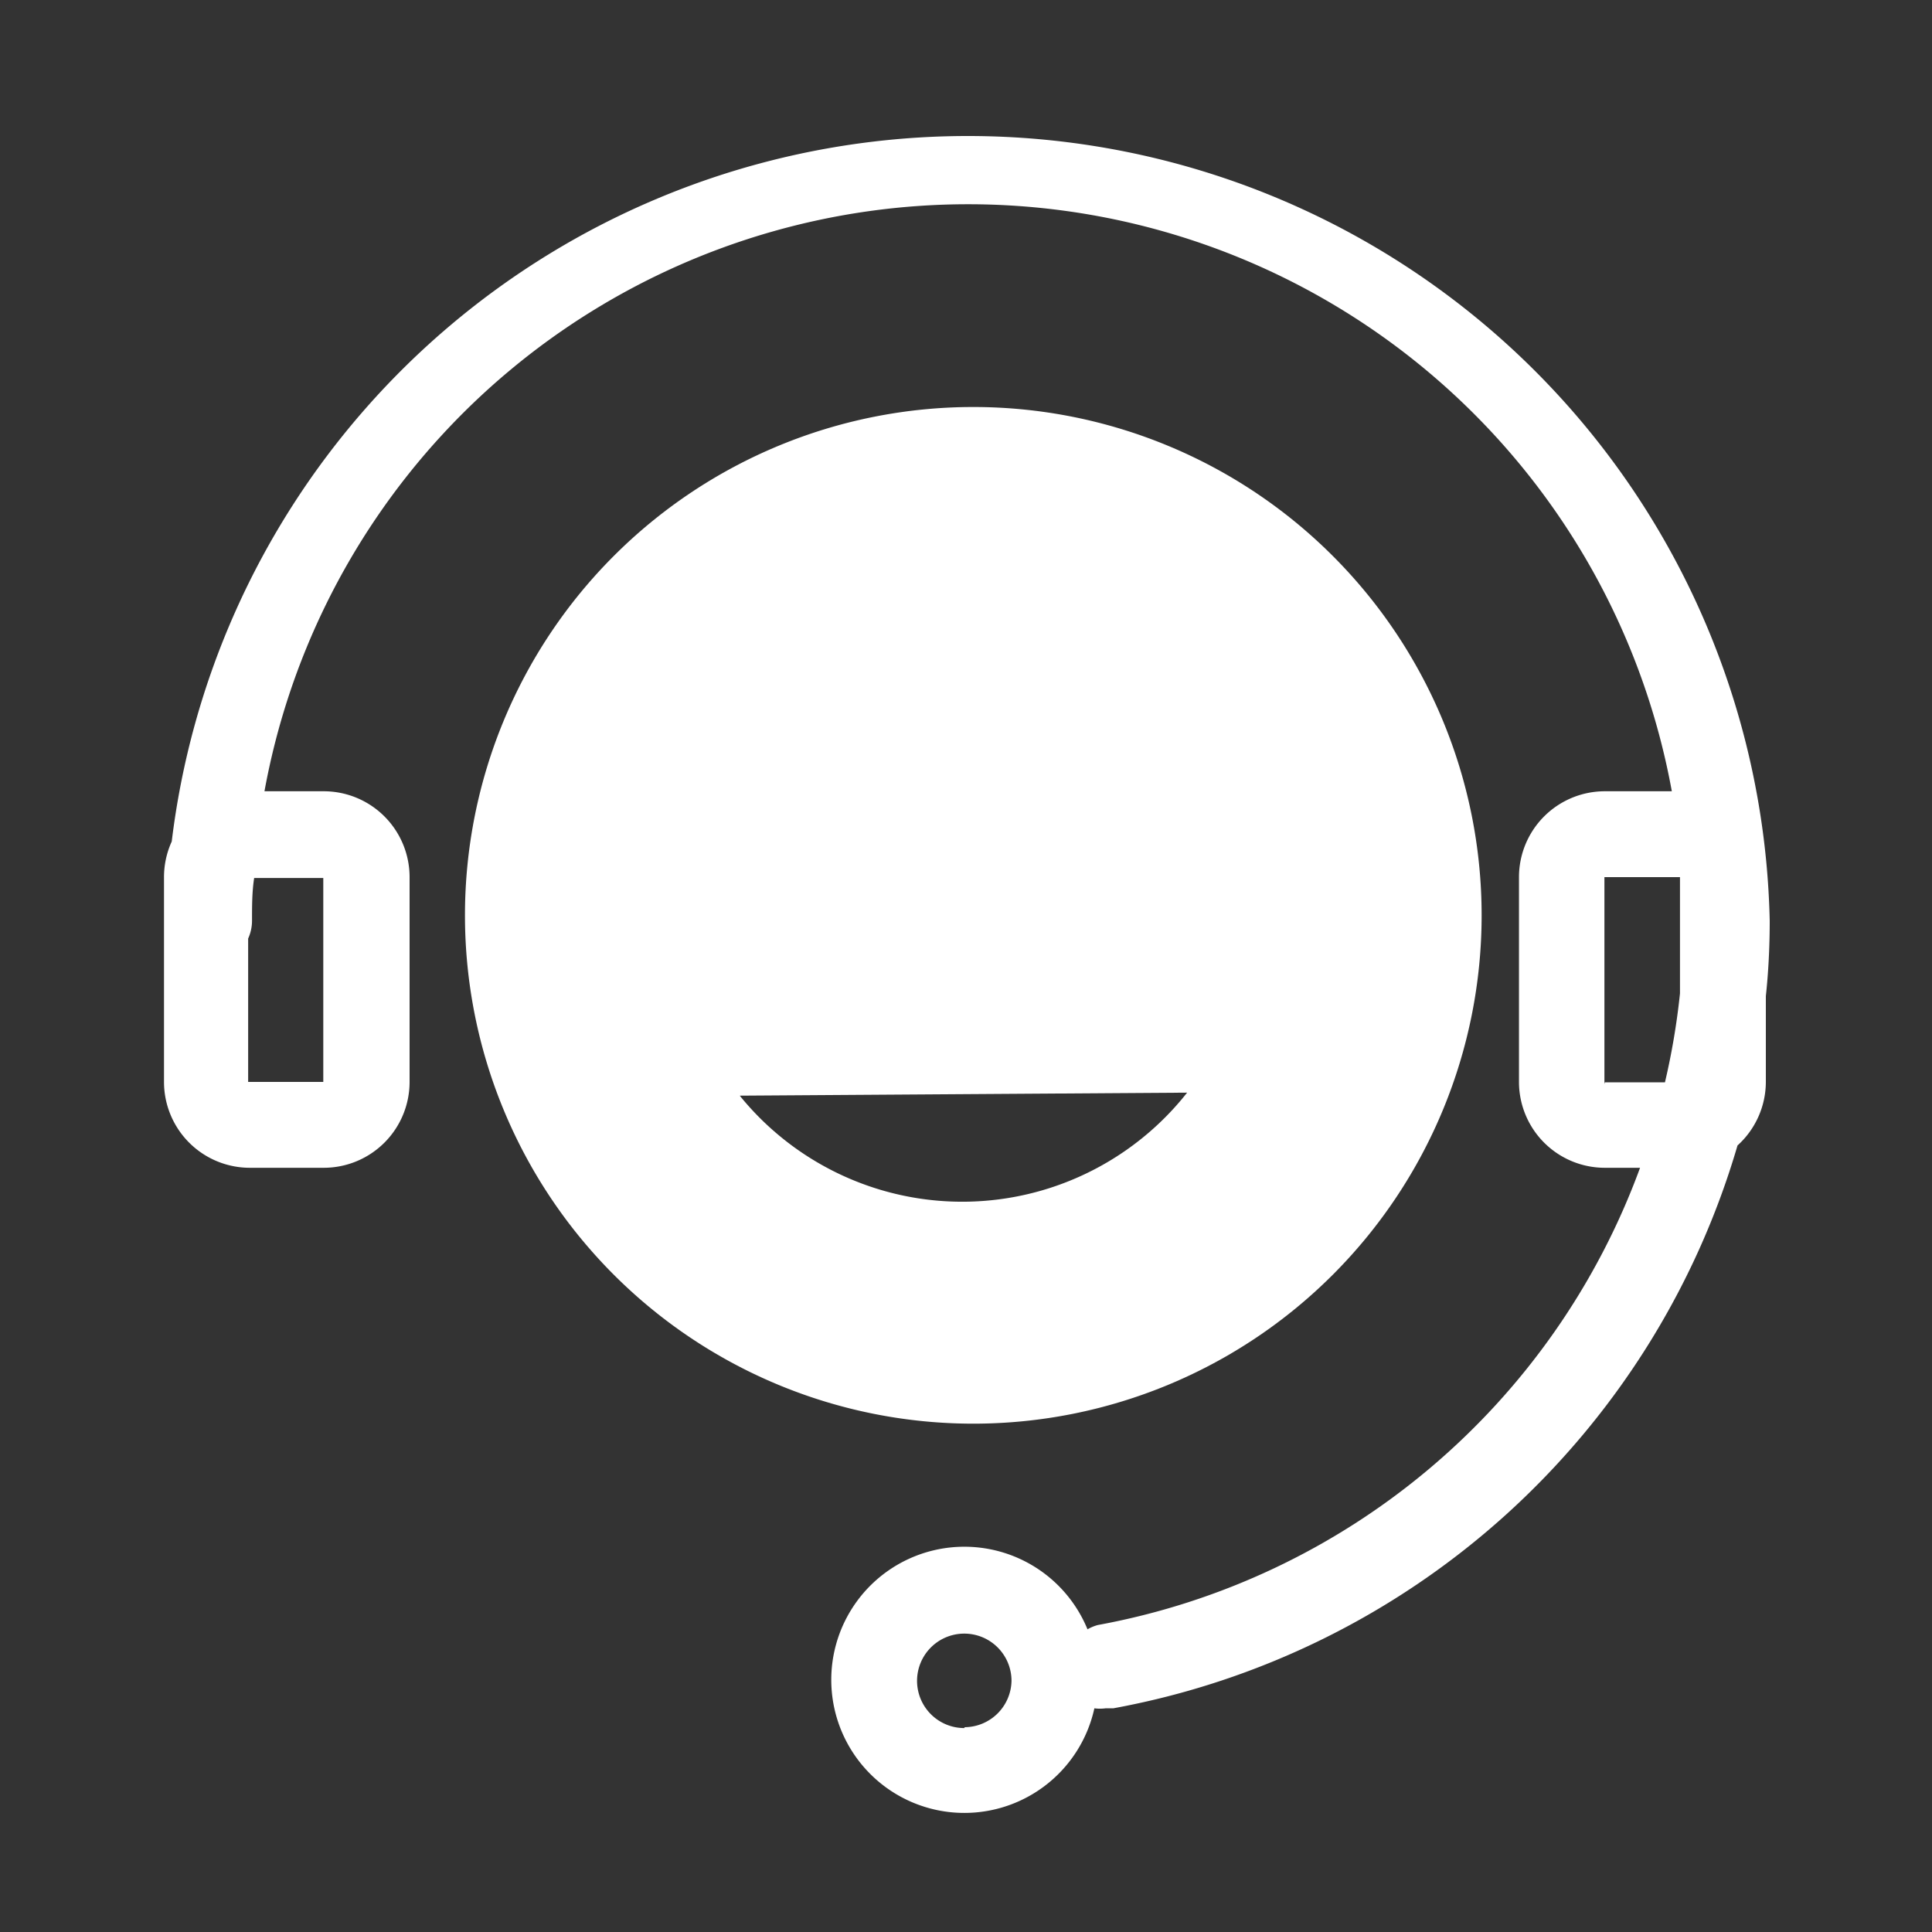
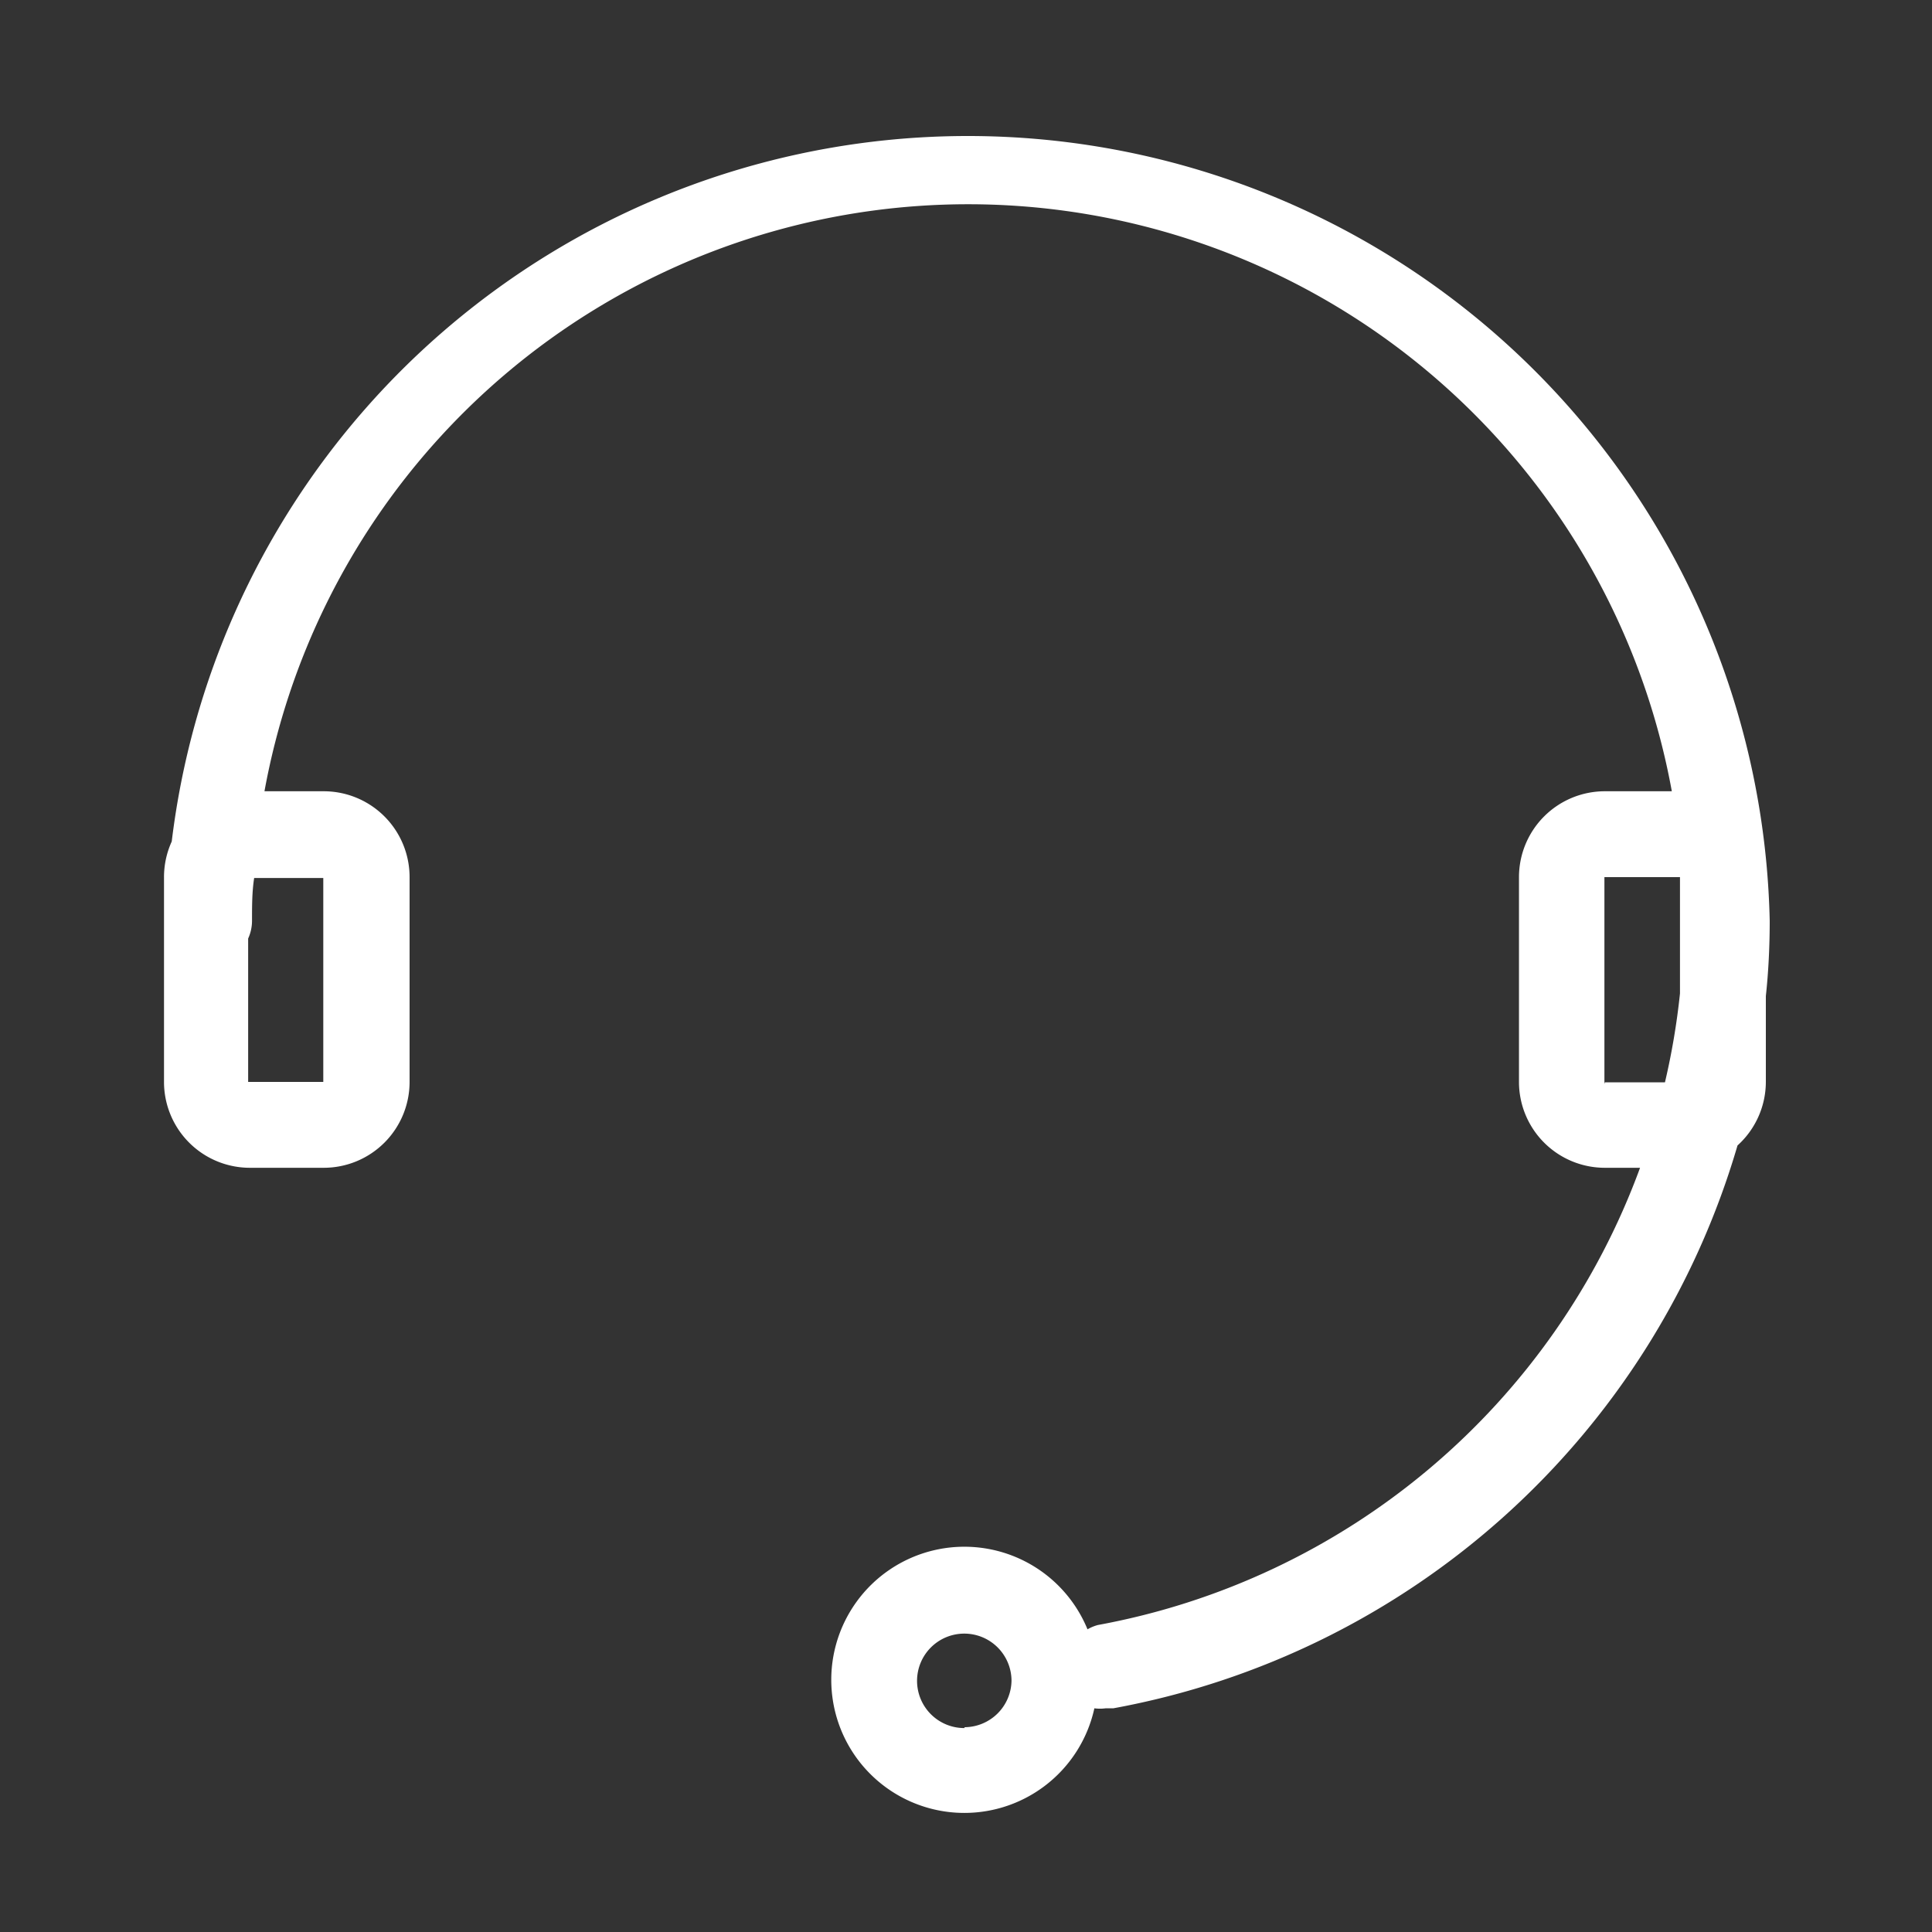
<svg xmlns="http://www.w3.org/2000/svg" height="64" width="64" version="1.1" viewBox="0 0 1024 1024" class="icon">
  <rect x="0" y="0" width="1024" height="1024" fill="#333333" stroke="none" />
  <path fill="#ffffff" d="M937.984 488.107A425.074 425.074 0 0 0 91.022 446.009a45.511 45.511 0 0 0-4.096 18.887v108.544a45.511 45.511 0 0 0 45.511 45.511h39.14a45.511 45.511 0 0 0 45.511-45.511v-108.544a45.511 45.511 0 0 0-45.511-45.511H140.174a379.108 379.108 0 0 1 745.927 0h-35.499a45.511 45.511 0 0 0-45.511 45.511v108.544a45.511 45.511 0 0 0 45.511 45.511h18.66a378.88 378.88 0 0 1-287.403 242.347 22.756 22.756 0 0 0-5.461 2.276 70.542 70.542 0 1 0 3.641 41.87 22.756 22.756 0 0 0 5.916 0h4.096a424.391 424.391 0 0 0 330.866-298.325 45.511 45.511 0 0 0 15.019-33.678v-45.511c1.365-12.516 2.048-26.169 2.048-39.822z m-766.635-22.756v108.089H131.527v-76.004a22.756 22.756 0 0 0 2.048-9.33c0-7.964 0-15.474 1.138-22.756h36.864z m339.74 450.56a25.031 25.031 0 1 1 25.031-25.031 25.031 25.031 0 0 1-24.804 24.576z m339.285-341.333v-109.682h40.05v61.668a378.197 378.197 0 0 1-7.964 47.104h-31.858z" />
-   <path fill="#ffffff" d="M785.294 485.148a269.426 269.426 0 1 0-269.426 269.426 269.426 269.426 0 0 0 269.426-269.426z m-393.216 95.573l237.113-1.593a151.78 151.78 0 0 1-237.113 1.593z" />
</svg>